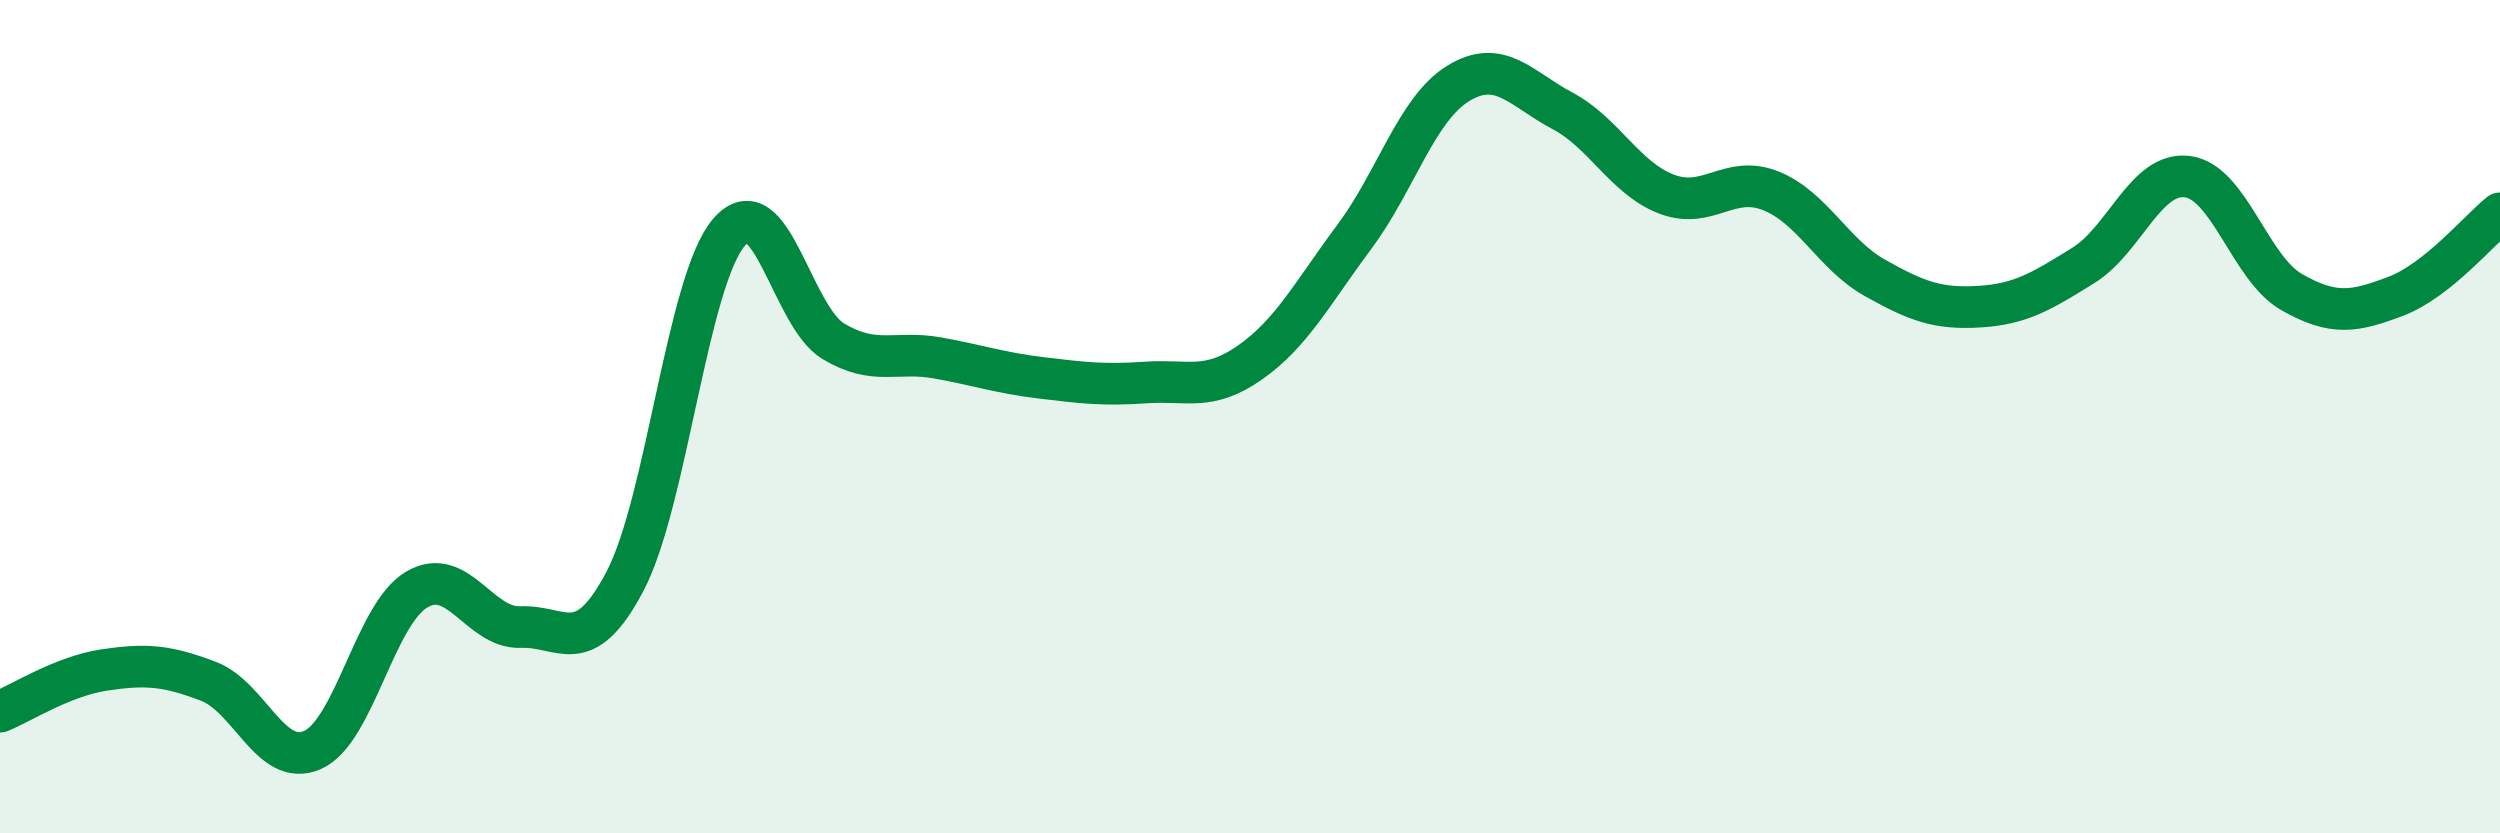
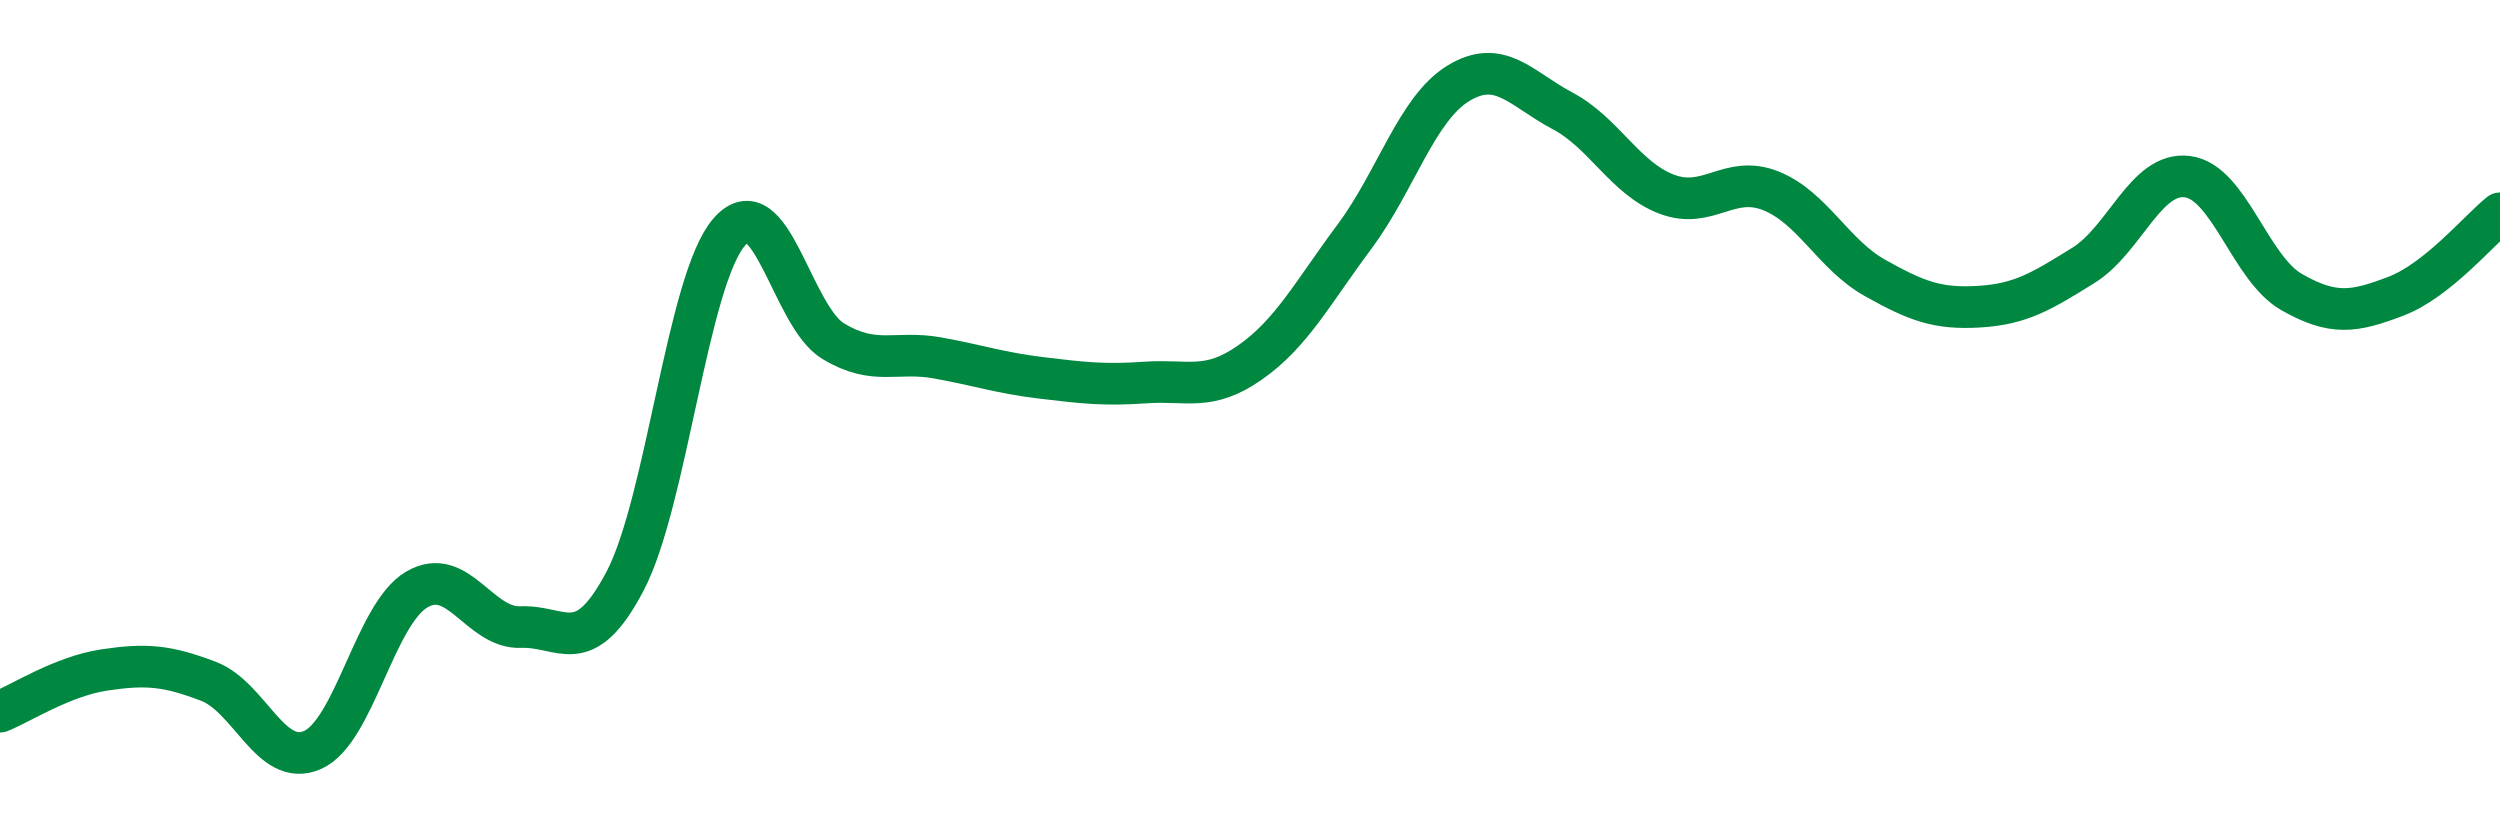
<svg xmlns="http://www.w3.org/2000/svg" width="60" height="20" viewBox="0 0 60 20">
-   <path d="M 0,17.08 C 0.5,16.88 1.5,16.23 2.5,16.08 C 3.5,15.93 4,15.97 5,16.35 C 6,16.73 6.5,18.44 7.5,18 C 8.5,17.56 9,14.74 10,14.15 C 11,13.56 11.5,15.09 12.5,15.05 C 13.5,15.01 14,15.85 15,13.95 C 16,12.05 16.5,6.72 17.5,5.57 C 18.5,4.42 19,7.59 20,8.19 C 21,8.79 21.5,8.41 22.5,8.59 C 23.5,8.77 24,8.95 25,9.07 C 26,9.19 26.5,9.25 27.5,9.18 C 28.5,9.11 29,9.4 30,8.7 C 31,8 31.5,7.03 32.5,5.69 C 33.5,4.35 34,2.61 35,2 C 36,1.39 36.5,2.13 37.5,2.66 C 38.5,3.19 39,4.28 40,4.66 C 41,5.04 41.5,4.18 42.5,4.58 C 43.5,4.98 44,6.11 45,6.67 C 46,7.23 46.5,7.42 47.5,7.36 C 48.5,7.3 49,6.99 50,6.37 C 51,5.75 51.5,4.11 52.5,4.24 C 53.5,4.37 54,6.44 55,7.01 C 56,7.58 56.5,7.49 57.5,7.11 C 58.5,6.73 59.5,5.52 60,5.12L60 20L0 20Z" fill="#008740" opacity="0.1" stroke-linecap="round" stroke-linejoin="round" />
  <path d="M 0,17.08 C 0.5,16.88 1.5,16.23 2.5,16.08 C 3.5,15.93 4,15.97 5,16.35 C 6,16.73 6.5,18.44 7.5,18 C 8.5,17.56 9,14.74 10,14.15 C 11,13.56 11.5,15.09 12.5,15.05 C 13.5,15.01 14,15.85 15,13.95 C 16,12.05 16.5,6.72 17.5,5.57 C 18.5,4.42 19,7.59 20,8.19 C 21,8.79 21.5,8.41 22.5,8.59 C 23.5,8.77 24,8.95 25,9.07 C 26,9.19 26.5,9.25 27.5,9.18 C 28.5,9.11 29,9.4 30,8.7 C 31,8 31.5,7.03 32.5,5.69 C 33.5,4.35 34,2.61 35,2 C 36,1.39 36.5,2.13 37.5,2.66 C 38.5,3.19 39,4.28 40,4.66 C 41,5.04 41.5,4.18 42.5,4.58 C 43.5,4.98 44,6.11 45,6.67 C 46,7.23 46.5,7.42 47.5,7.36 C 48.5,7.3 49,6.99 50,6.37 C 51,5.75 51.5,4.11 52.5,4.24 C 53.5,4.37 54,6.44 55,7.01 C 56,7.58 56.5,7.49 57.5,7.11 C 58.5,6.73 59.5,5.52 60,5.12" stroke="#008740" stroke-width="1" fill="none" stroke-linecap="round" stroke-linejoin="round" />
</svg>